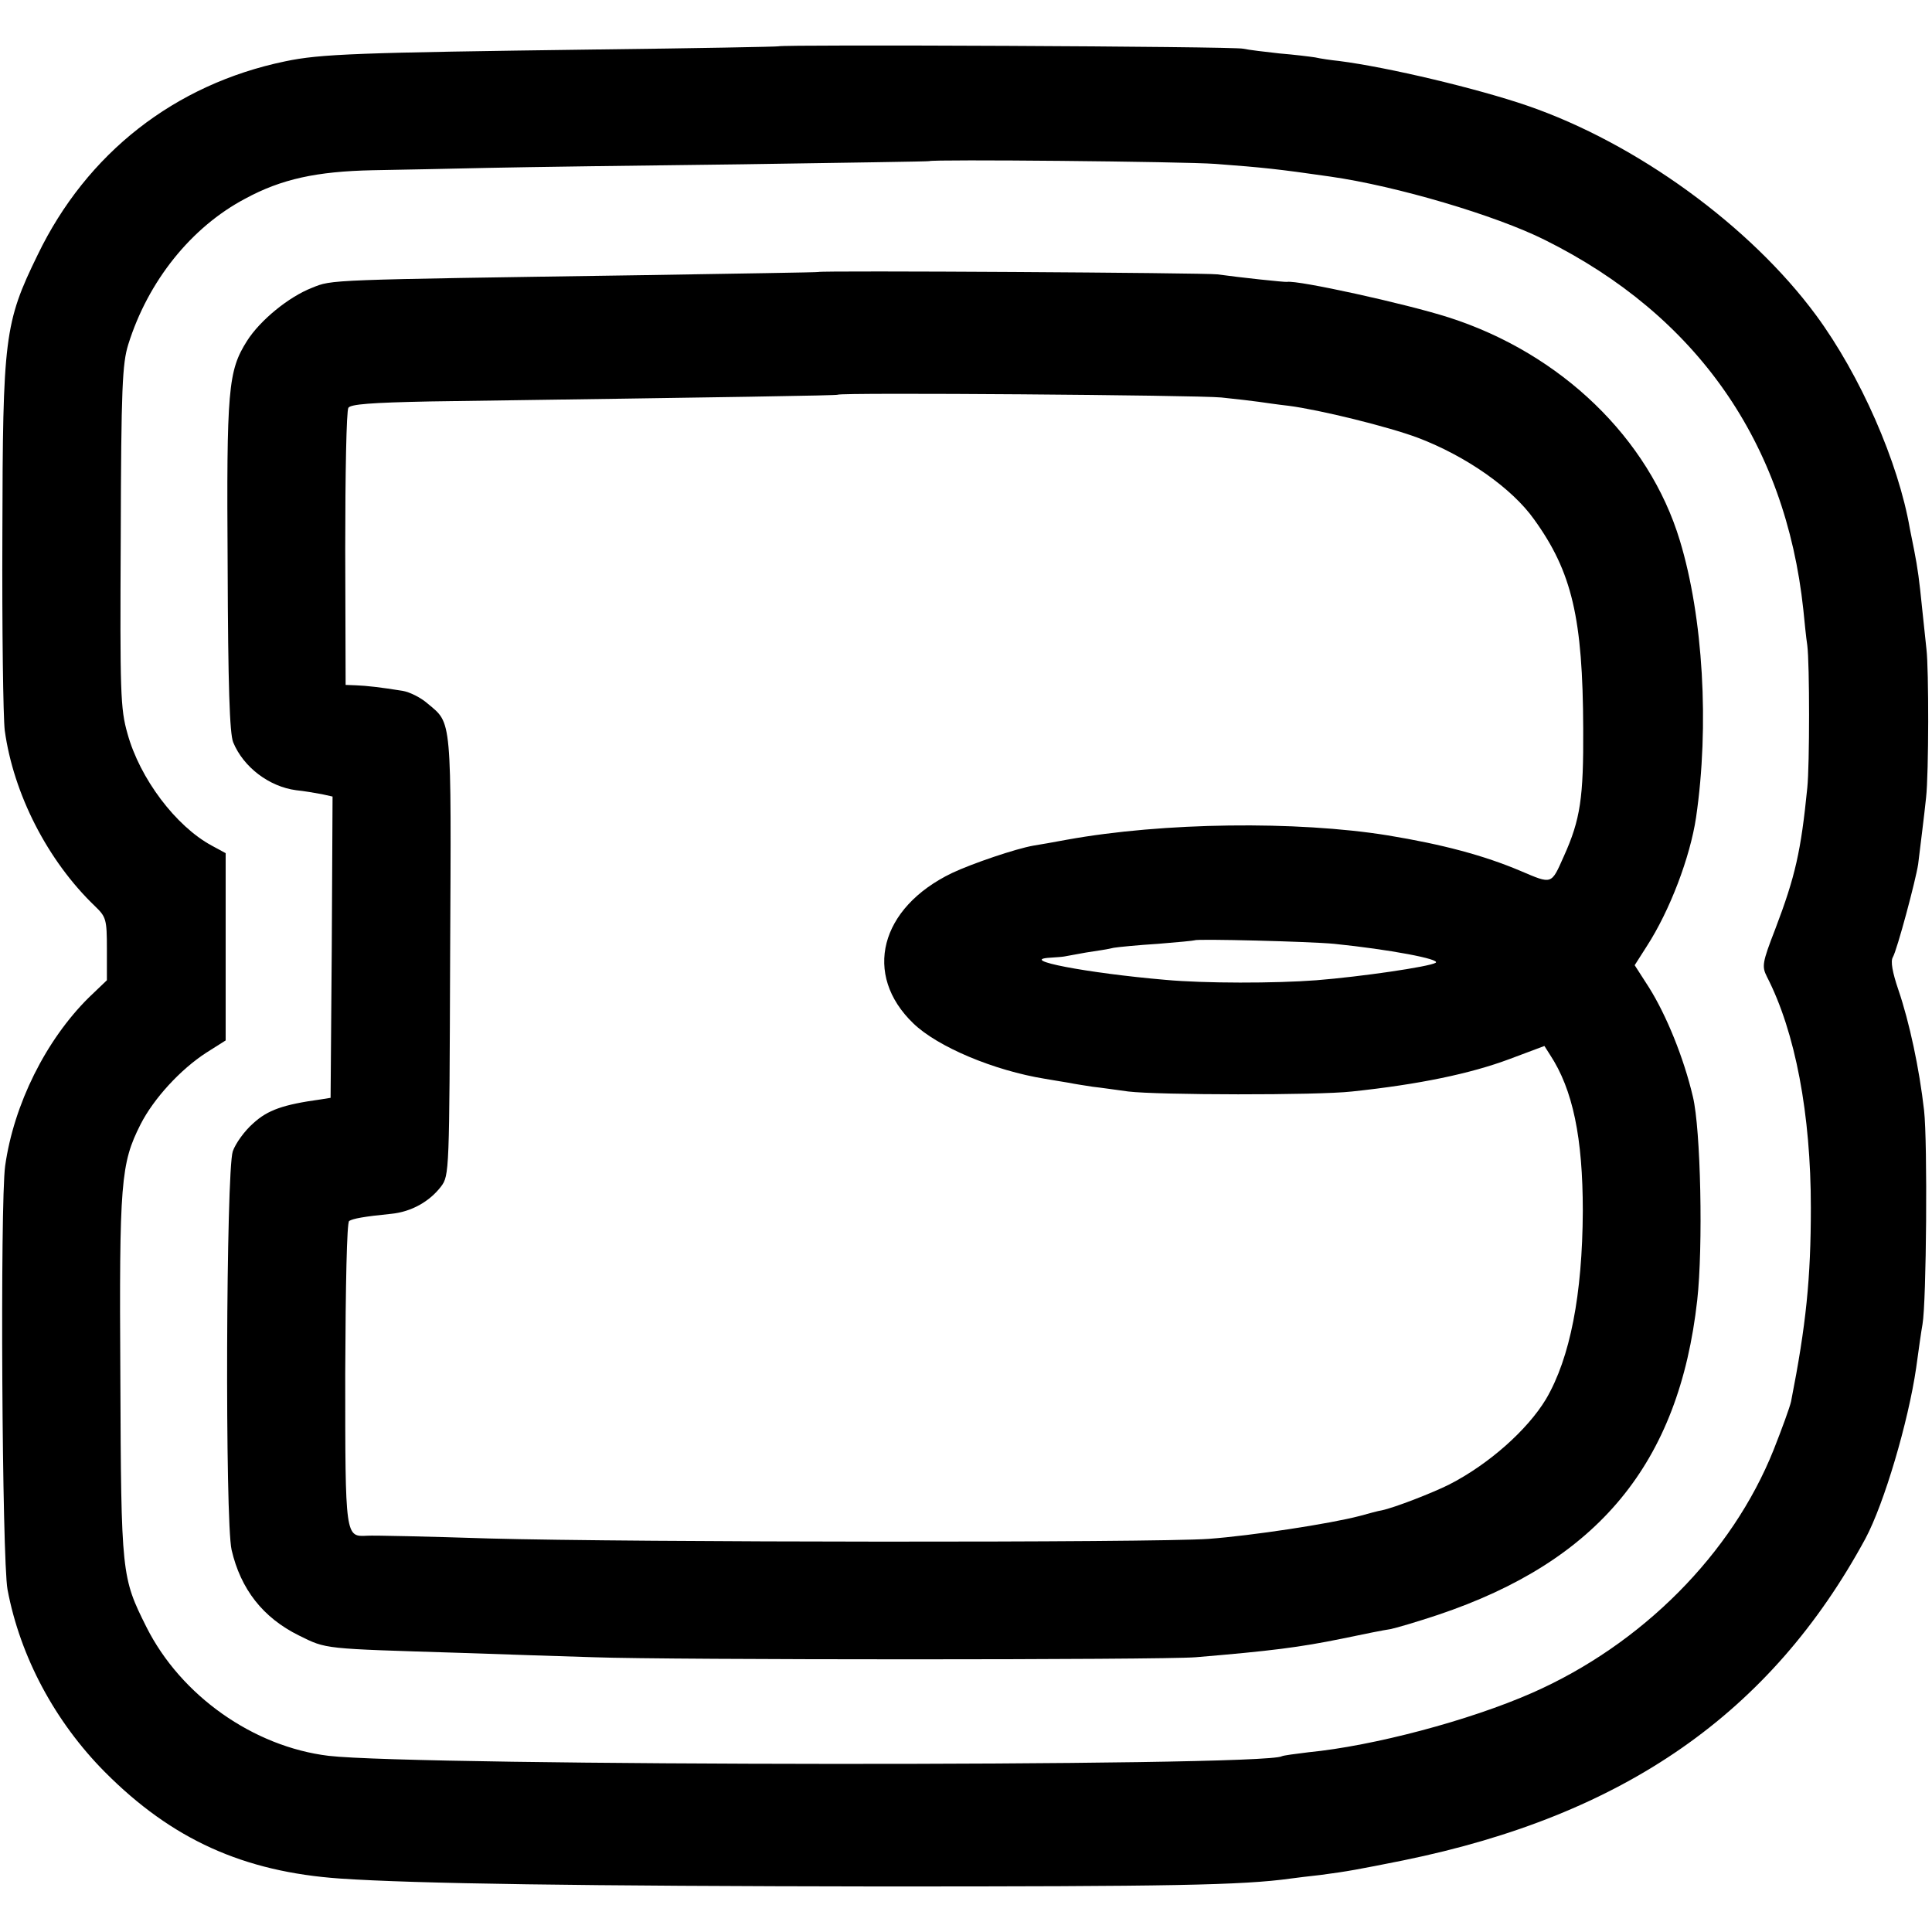
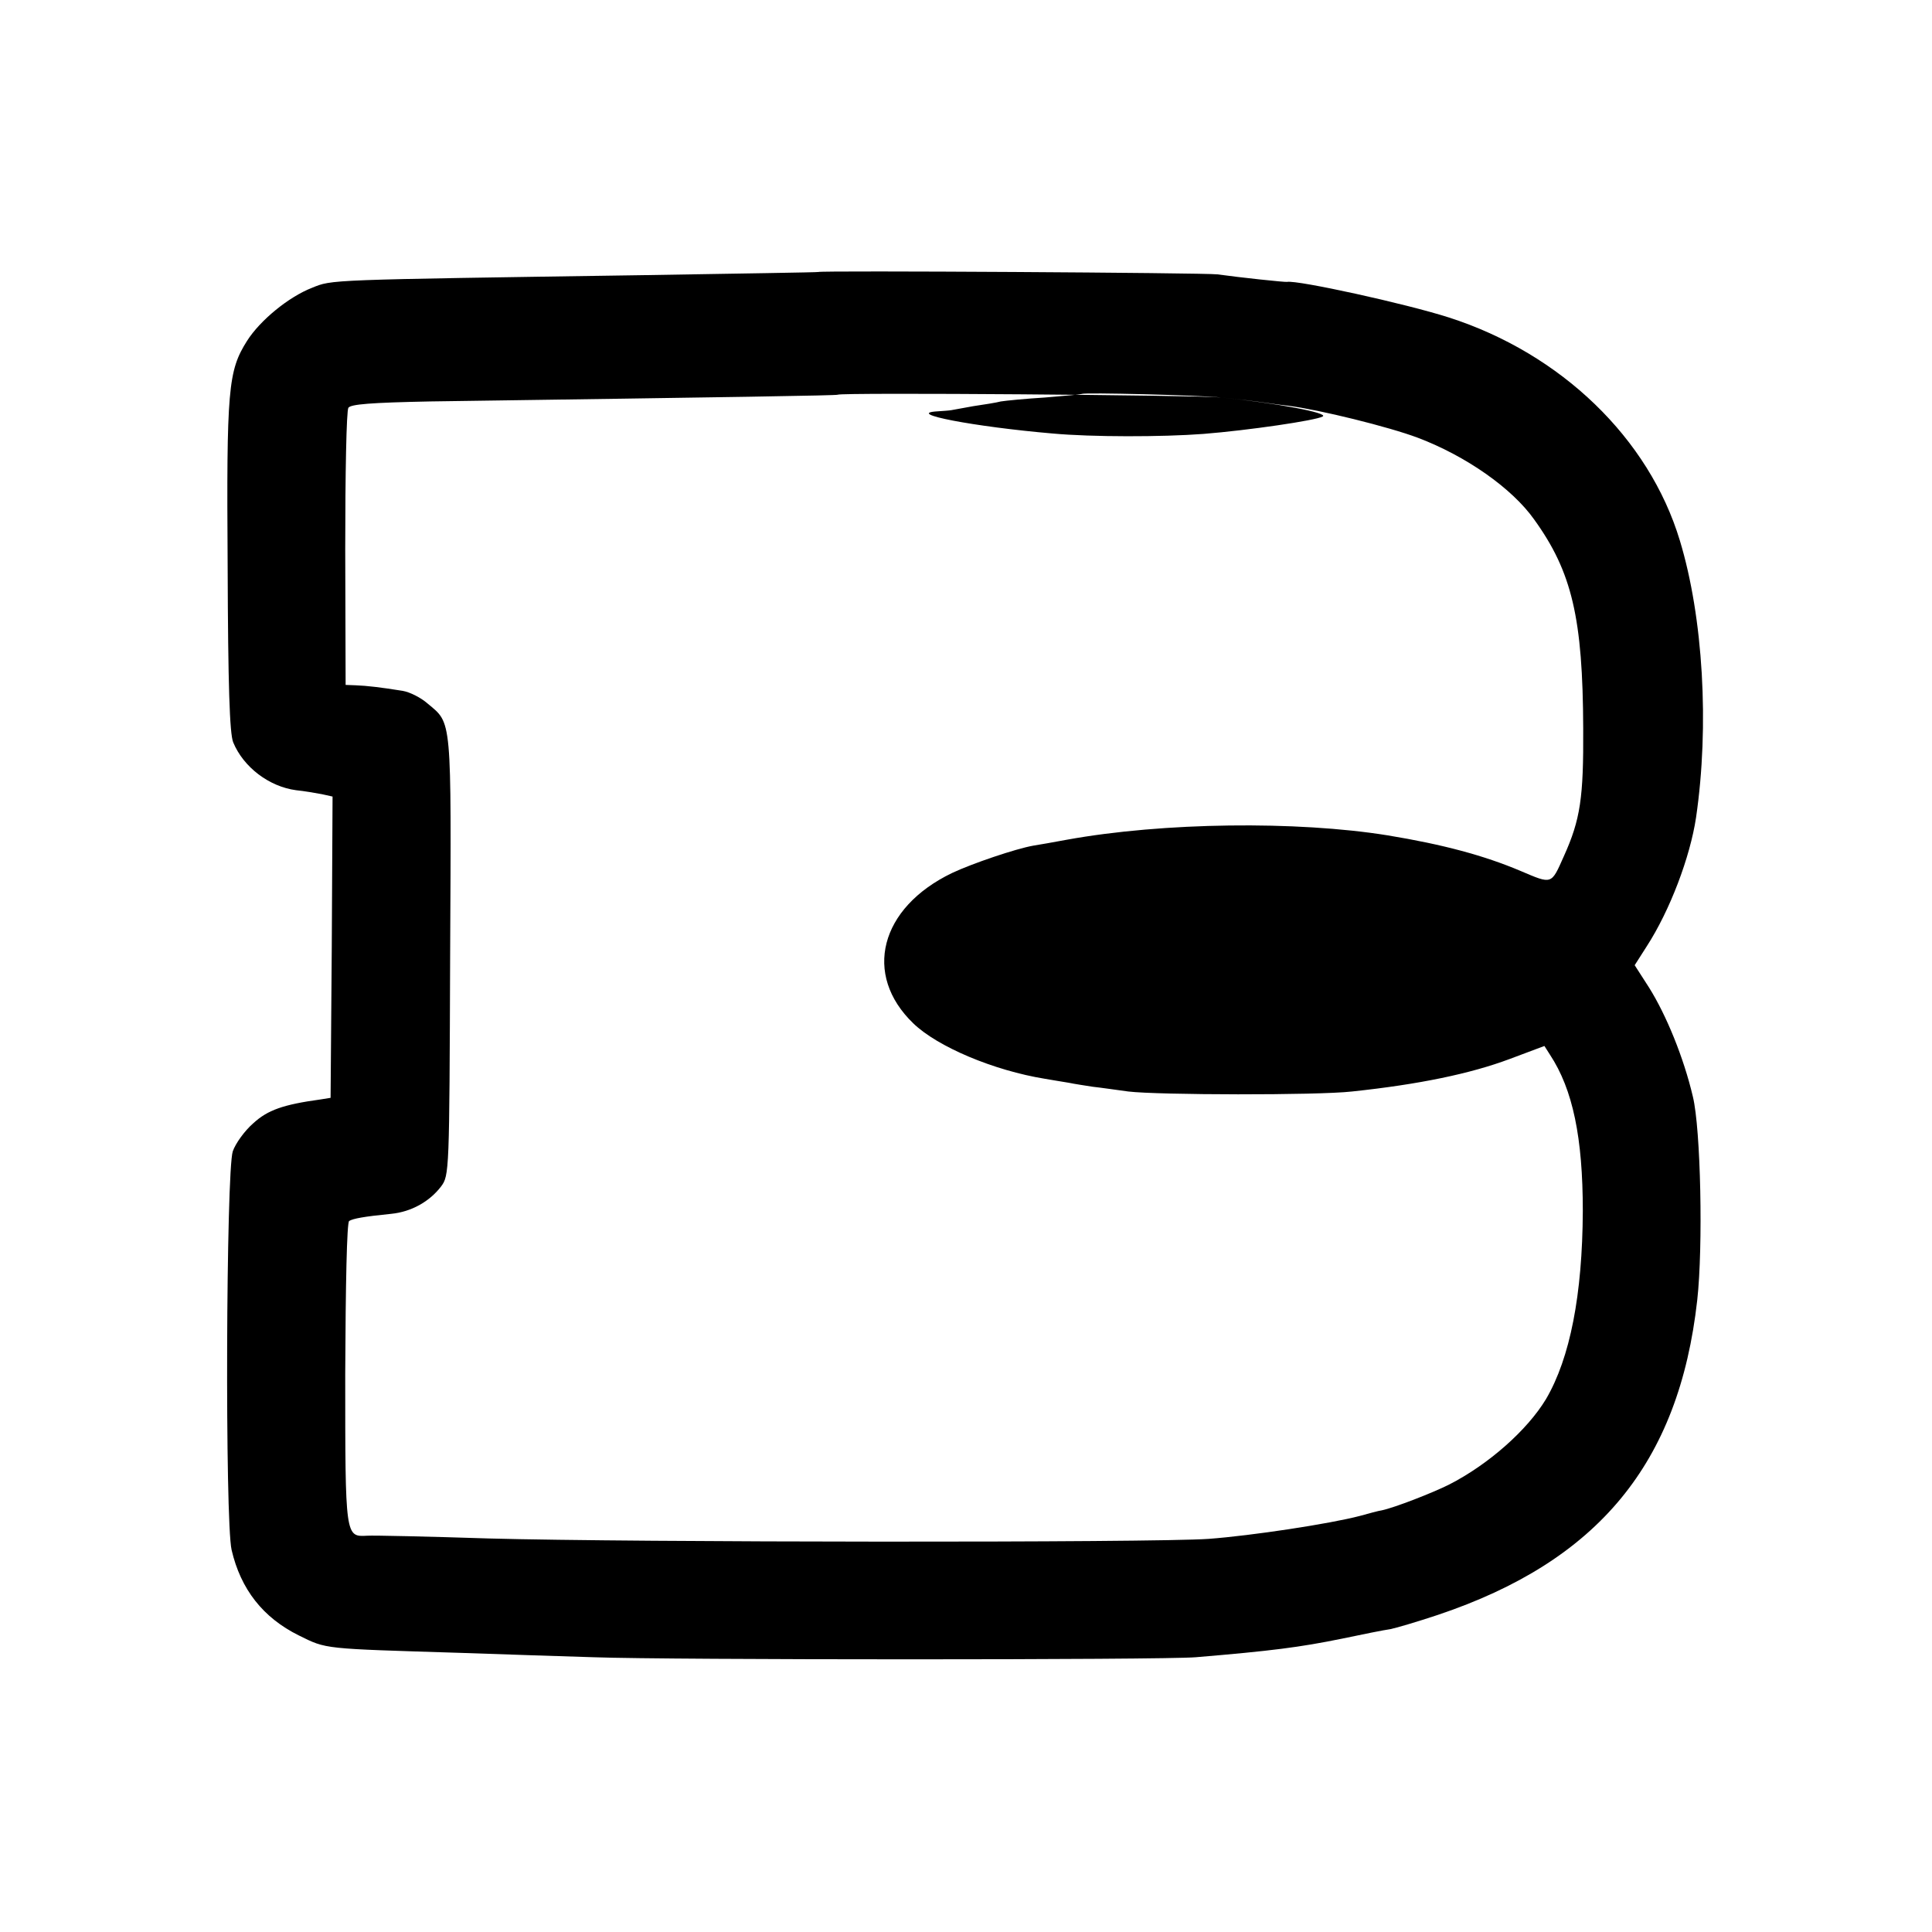
<svg xmlns="http://www.w3.org/2000/svg" version="1.0" width="488pt" height="488pt" viewBox="0 0 488 488" preserveAspectRatio="xMidYMid meet">
  <g transform="translate(0,488) scale(0.1,-0.1)" fill="#000000" stroke="none">
-     <path d="M1966 4763 c-1 -1 -209 -5 -461 -8 -601 -8 -695 -11 -785 -30 -279 -58 -501 -232 -625 -489 -84 -172 -88 -208 -89 -706 -1 -239 2 -462 6 -495 22 -160 108 -329 228 -444 28 -27 30 -33 30 -108 l0 -79 -46 -44 c-108 -107 -189 -269 -211 -425 -13 -96 -8 -994 6 -1070 32 -170 120 -334 246 -461 169 -170 350 -252 594 -269 191 -13 611 -19 1366 -20 730 0 913 3 1035 20 14 2 48 6 75 9 69 9 95 14 210 37 558 114 928 372 1167 813 47 88 108 294 128 431 6 44 13 94 16 110 10 56 13 460 4 540 -12 106 -37 223 -65 305 -15 44 -20 72 -14 82 11 19 58 195 64 235 7 58 15 120 20 168 7 61 7 327 1 375 -2 19 -7 66 -11 104 -7 70 -11 100 -20 146 -3 14 -8 39 -11 55 -29 168 -125 387 -237 539 -166 225 -453 434 -729 529 -125 43 -351 97 -476 113 -20 2 -47 6 -60 9 -13 2 -53 7 -90 10 -37 4 -78 9 -92 12 -23 6 -1168 11 -1174 6z m1104 -297 c120 -9 158 -13 290 -32 168 -24 418 -98 542 -160 384 -191 608 -512 653 -934 3 -30 7 -71 10 -90 6 -46 6 -303 0 -360 -16 -160 -30 -223 -81 -357 -33 -85 -34 -94 -21 -120 72 -140 111 -348 111 -583 0 -179 -12 -297 -50 -490 -3 -14 -23 -69 -44 -122 -105 -263 -333 -492 -610 -614 -159 -70 -401 -134 -565 -150 -33 -4 -63 -8 -67 -10 -44 -27 -2186 -25 -2408 1 -190 23 -373 152 -460 325 -63 126 -64 132 -66 630 -3 495 1 541 51 640 33 65 101 139 166 181 l49 31 0 237 0 236 -35 19 c-91 49 -182 170 -213 283 -18 63 -19 103 -17 498 1 376 4 437 19 485 50 160 159 296 295 368 92 50 181 69 322 72 68 1 201 4 294 6 94 2 381 6 640 9 259 4 471 7 472 8 5 5 643 -1 723 -7z" />
-     <path d="M2067 4193 c-1 -1 -200 -4 -442 -8 -805 -12 -785 -11 -837 -32 -59 -23 -131 -82 -164 -134 -48 -76 -52 -121 -49 -569 1 -301 5 -423 14 -445 26 -63 91 -112 159 -121 20 -2 49 -7 65 -10 l27 -6 -2 -380 -3 -381 -25 -4 c-95 -13 -134 -27 -170 -60 -22 -19 -45 -51 -52 -71 -17 -50 -20 -933 -3 -1007 23 -99 79 -171 170 -216 71 -35 58 -33 410 -44 116 -4 266 -9 335 -11 190 -7 1435 -7 1520 0 191 16 262 25 370 47 52 11 107 22 122 24 15 3 69 19 120 36 405 136 609 383 655 795 15 134 9 432 -11 514 -23 98 -67 206 -111 276 l-36 56 30 47 c59 91 110 226 125 326 34 232 18 506 -41 700 -78 258 -300 472 -583 563 -109 35 -383 95 -409 90 -6 -1 -118 11 -176 19 -28 4 -1004 10 -1008 6z m1018 -317 c39 -4 81 -9 95 -11 14 -2 48 -7 75 -10 78 -10 253 -53 327 -81 121 -46 237 -127 293 -206 96 -133 123 -250 124 -528 1 -175 -7 -230 -49 -323 -32 -72 -29 -71 -109 -37 -92 39 -196 67 -336 90 -230 37 -567 33 -810 -11 -33 -6 -71 -13 -85 -15 -45 -8 -154 -45 -205 -69 -183 -88 -226 -257 -98 -380 61 -59 203 -119 333 -140 19 -3 46 -8 60 -10 14 -3 41 -7 60 -10 19 -2 60 -8 90 -12 74 -9 477 -10 565 0 170 18 299 45 398 82 l88 33 14 -22 c58 -88 83 -210 83 -395 -1 -211 -32 -371 -93 -475 -47 -78 -145 -165 -245 -216 -42 -21 -137 -58 -170 -65 -8 -1 -33 -8 -55 -14 -76 -20 -274 -50 -382 -58 -141 -10 -1458 -9 -1818 1 -154 5 -292 8 -307 7 -56 -3 -56 -6 -56 409 1 224 4 383 10 386 10 6 36 11 106 18 51 5 97 31 126 69 21 28 21 37 23 583 3 609 5 585 -57 637 -17 15 -45 29 -63 32 -56 9 -91 13 -118 14 l-26 1 -1 343 c0 189 3 350 8 357 6 9 57 13 206 16 777 11 1029 15 1030 17 6 6 909 -1 969 -7z m285 -1380 c138 -14 272 -39 256 -48 -17 -10 -188 -35 -301 -44 -105 -8 -283 -8 -381 1 -198 17 -376 51 -291 56 15 1 30 2 35 3 4 1 29 5 55 10 27 4 59 9 70 12 12 2 63 7 112 10 50 4 91 8 93 9 5 4 290 -3 352 -9z" />
+     <path d="M2067 4193 c-1 -1 -200 -4 -442 -8 -805 -12 -785 -11 -837 -32 -59 -23 -131 -82 -164 -134 -48 -76 -52 -121 -49 -569 1 -301 5 -423 14 -445 26 -63 91 -112 159 -121 20 -2 49 -7 65 -10 l27 -6 -2 -380 -3 -381 -25 -4 c-95 -13 -134 -27 -170 -60 -22 -19 -45 -51 -52 -71 -17 -50 -20 -933 -3 -1007 23 -99 79 -171 170 -216 71 -35 58 -33 410 -44 116 -4 266 -9 335 -11 190 -7 1435 -7 1520 0 191 16 262 25 370 47 52 11 107 22 122 24 15 3 69 19 120 36 405 136 609 383 655 795 15 134 9 432 -11 514 -23 98 -67 206 -111 276 l-36 56 30 47 c59 91 110 226 125 326 34 232 18 506 -41 700 -78 258 -300 472 -583 563 -109 35 -383 95 -409 90 -6 -1 -118 11 -176 19 -28 4 -1004 10 -1008 6z m1018 -317 c39 -4 81 -9 95 -11 14 -2 48 -7 75 -10 78 -10 253 -53 327 -81 121 -46 237 -127 293 -206 96 -133 123 -250 124 -528 1 -175 -7 -230 -49 -323 -32 -72 -29 -71 -109 -37 -92 39 -196 67 -336 90 -230 37 -567 33 -810 -11 -33 -6 -71 -13 -85 -15 -45 -8 -154 -45 -205 -69 -183 -88 -226 -257 -98 -380 61 -59 203 -119 333 -140 19 -3 46 -8 60 -10 14 -3 41 -7 60 -10 19 -2 60 -8 90 -12 74 -9 477 -10 565 0 170 18 299 45 398 82 l88 33 14 -22 c58 -88 83 -210 83 -395 -1 -211 -32 -371 -93 -475 -47 -78 -145 -165 -245 -216 -42 -21 -137 -58 -170 -65 -8 -1 -33 -8 -55 -14 -76 -20 -274 -50 -382 -58 -141 -10 -1458 -9 -1818 1 -154 5 -292 8 -307 7 -56 -3 -56 -6 -56 409 1 224 4 383 10 386 10 6 36 11 106 18 51 5 97 31 126 69 21 28 21 37 23 583 3 609 5 585 -57 637 -17 15 -45 29 -63 32 -56 9 -91 13 -118 14 l-26 1 -1 343 c0 189 3 350 8 357 6 9 57 13 206 16 777 11 1029 15 1030 17 6 6 909 -1 969 -7z c138 -14 272 -39 256 -48 -17 -10 -188 -35 -301 -44 -105 -8 -283 -8 -381 1 -198 17 -376 51 -291 56 15 1 30 2 35 3 4 1 29 5 55 10 27 4 59 9 70 12 12 2 63 7 112 10 50 4 91 8 93 9 5 4 290 -3 352 -9z" />
  </g>
</svg>